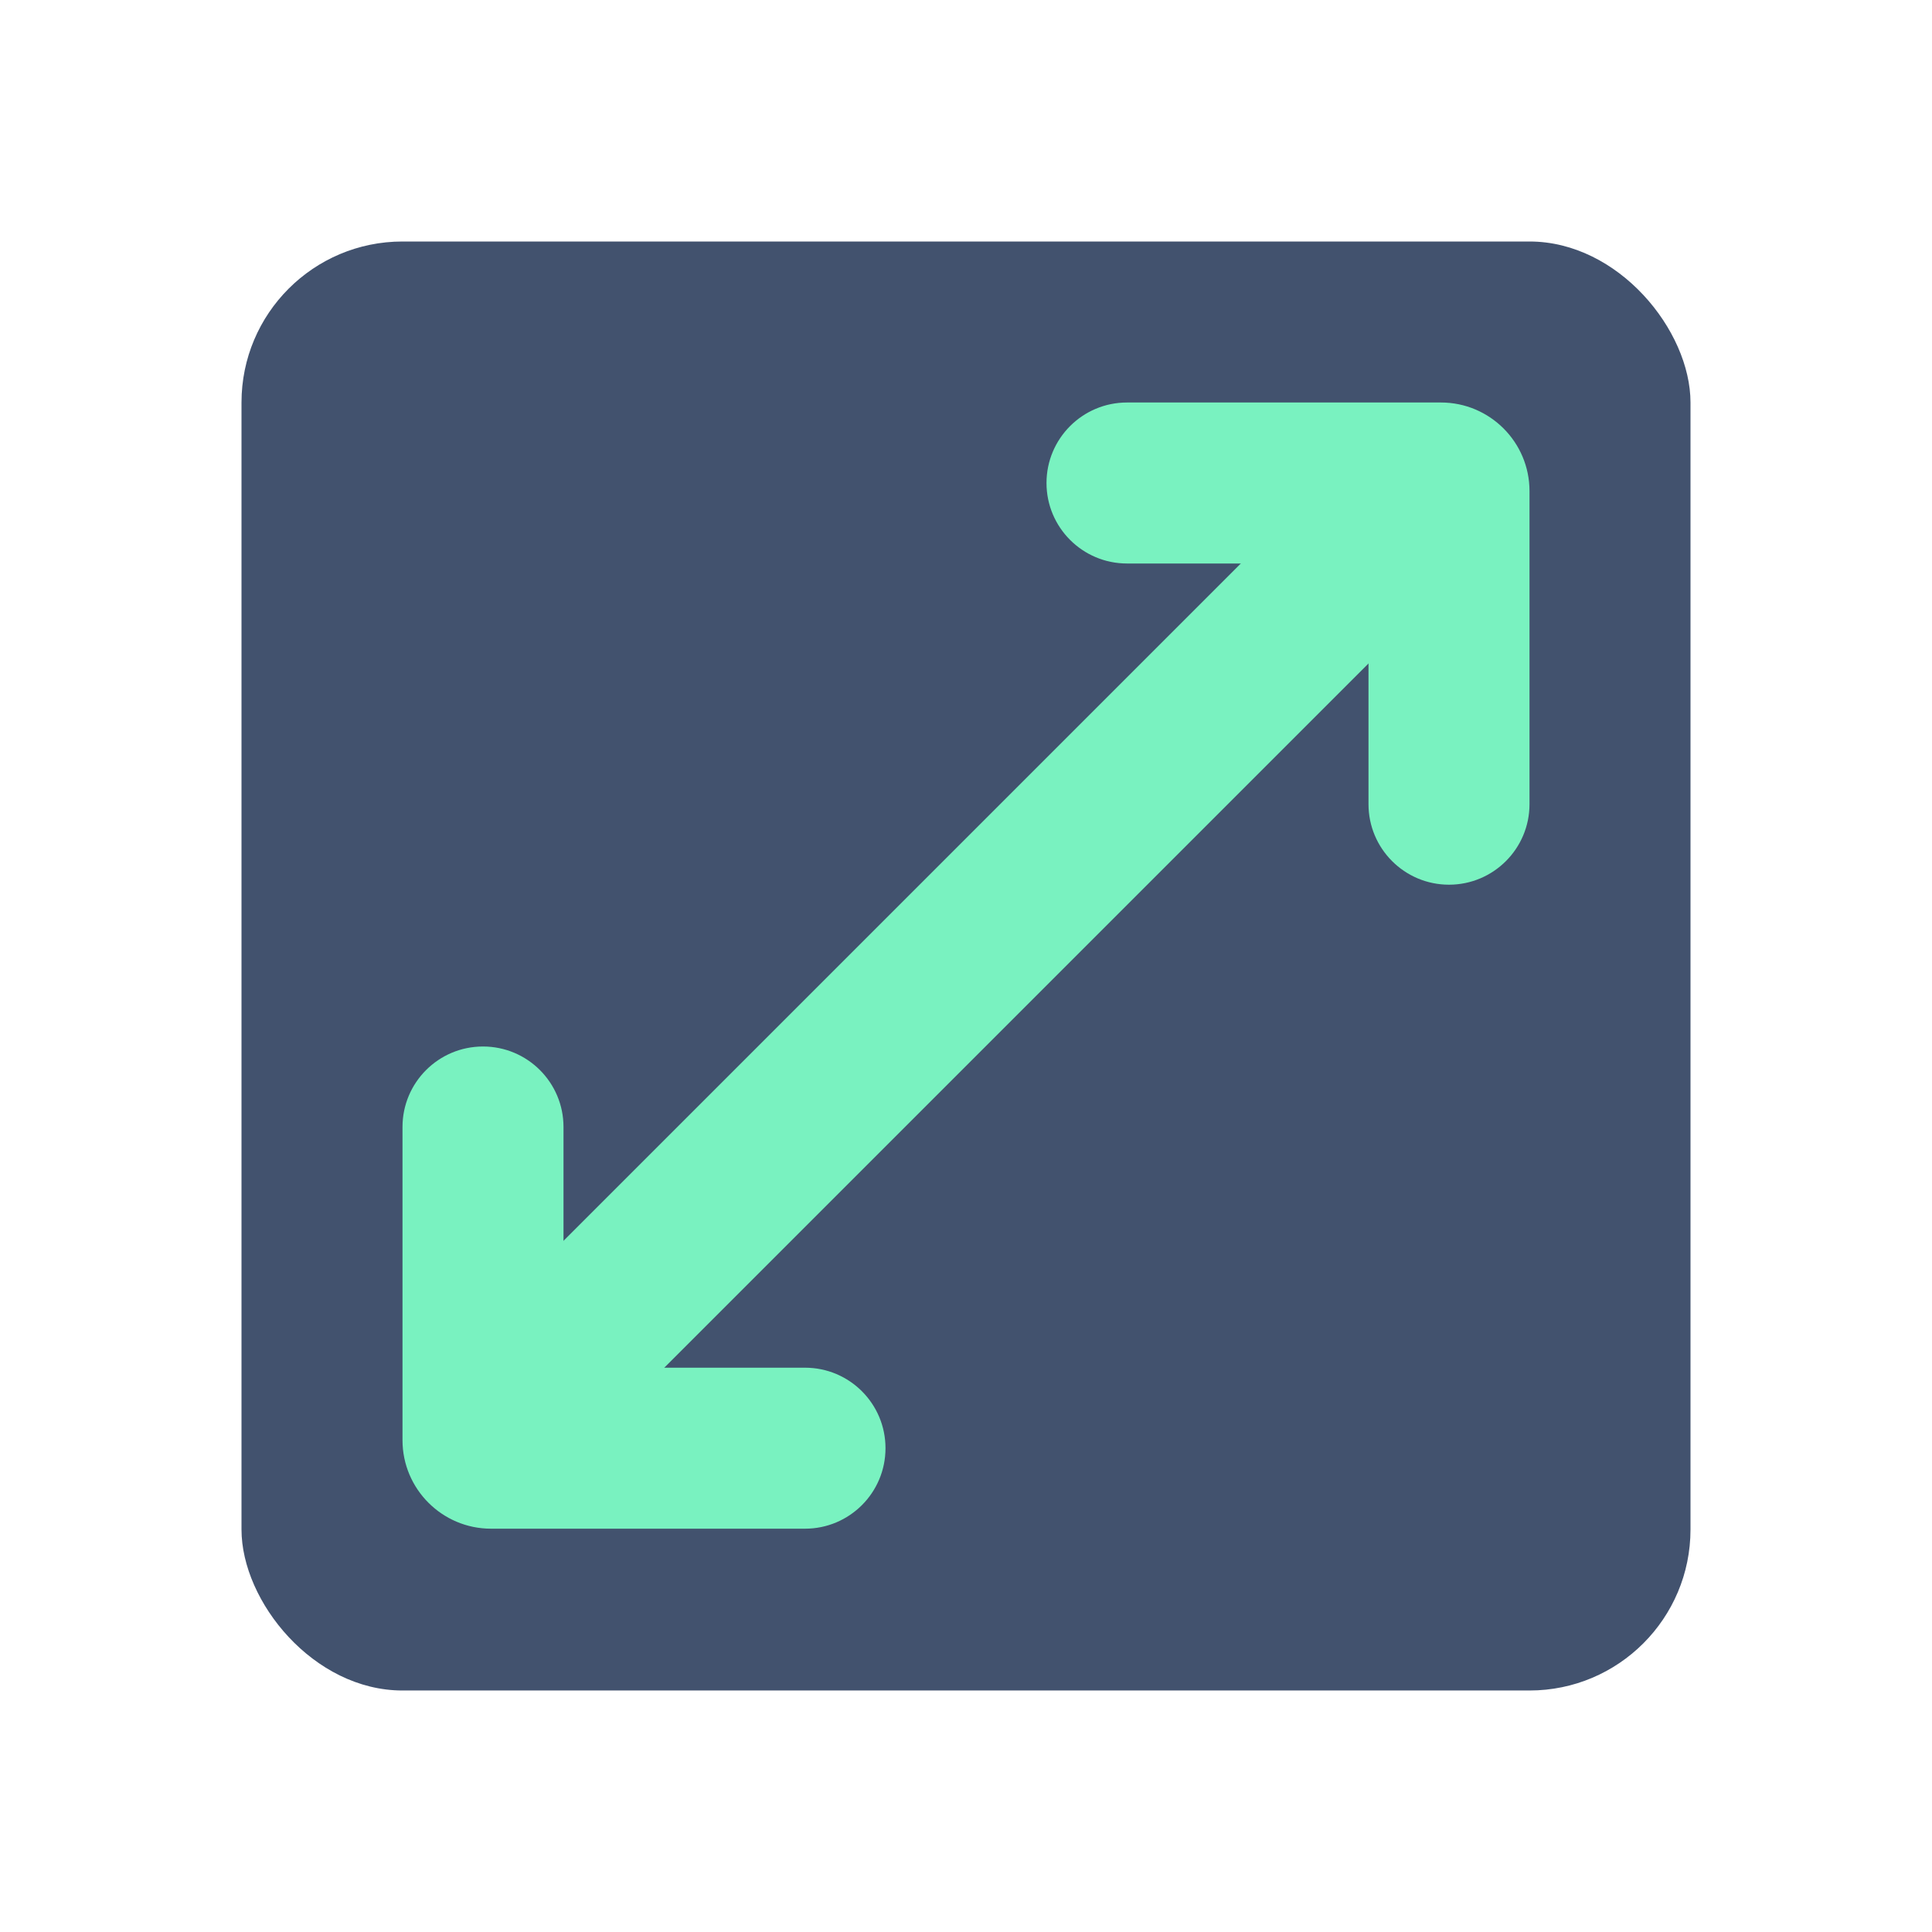
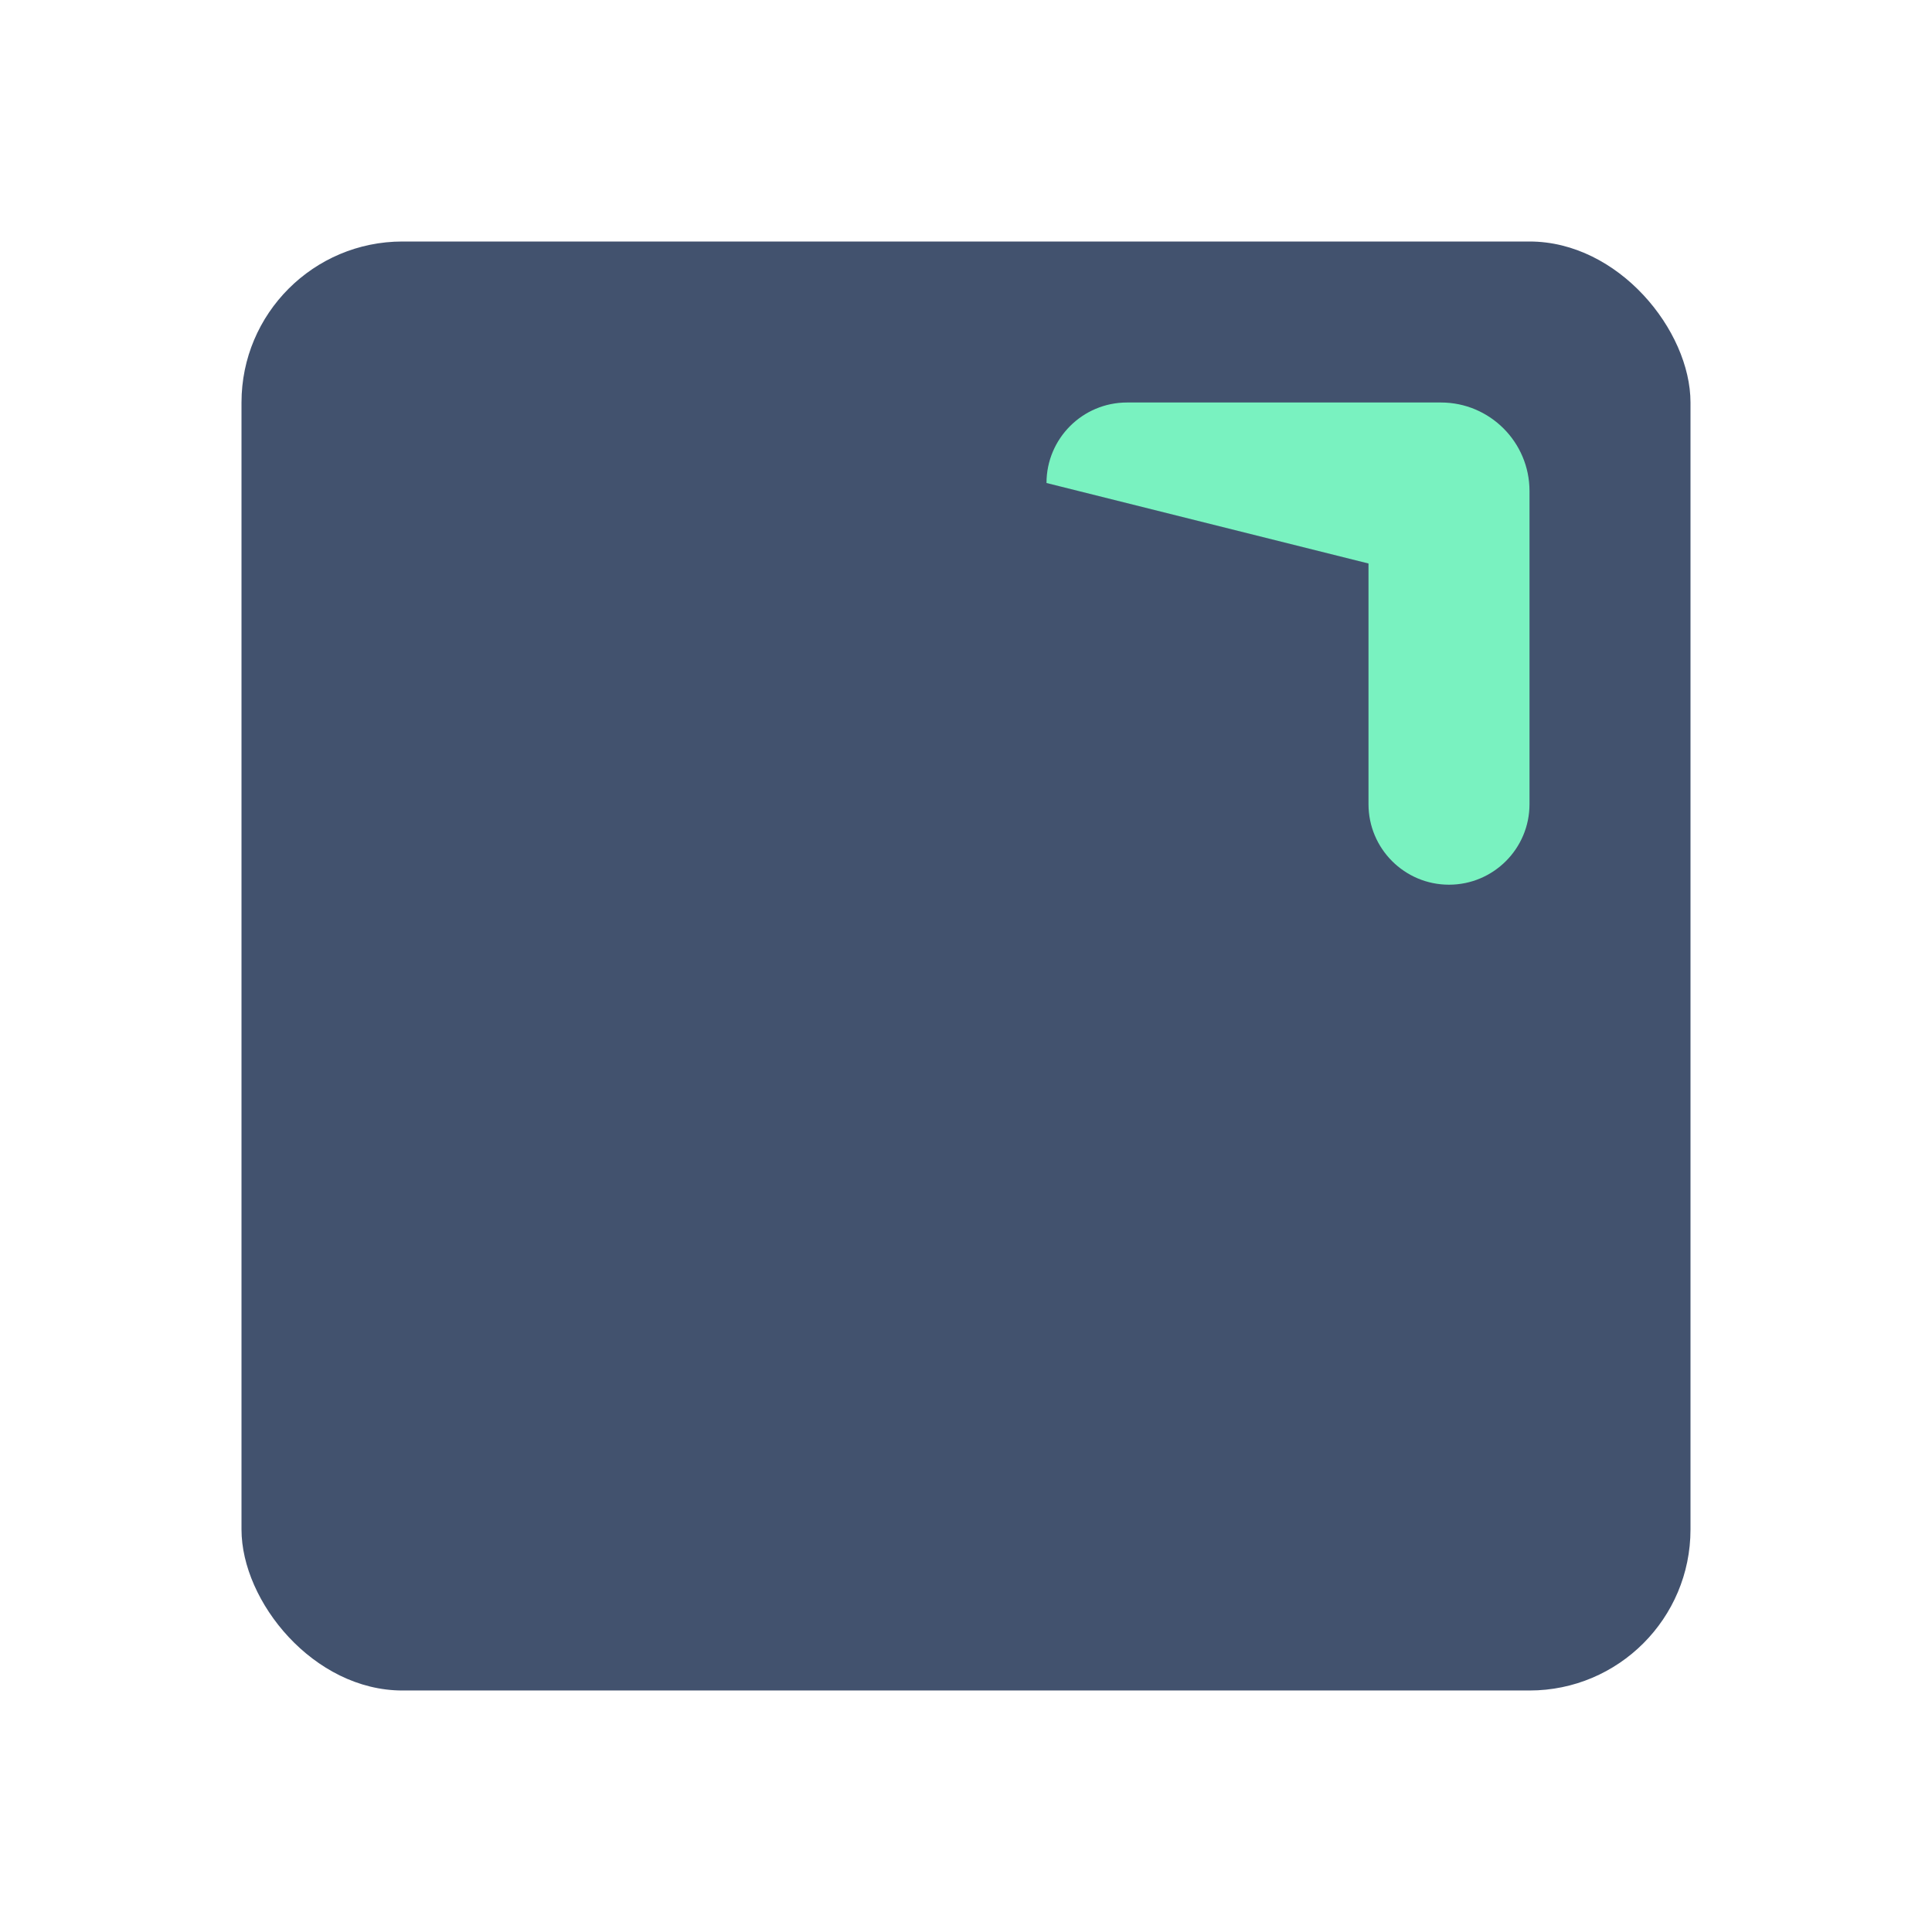
<svg xmlns="http://www.w3.org/2000/svg" width="24px" height="24px" viewBox="0 0 24 24" version="1.1">
  <title>icons/image-resize</title>
  <desc>Created with Sketch.</desc>
  <defs />
  <g id="Global" stroke="none" stroke-width="1" fill="none" fill-rule="evenodd">
    <g id="icons/image-resize">
      <rect id="Combined-Shape" fill="#42526E" x="3" y="3" width="18" height="18" rx="2" />
-       <path d="M5,14 L5,17.89 C5,18.497 5.493,18.99 6.1,18.99 L10,18.99 C10.553,18.99 11,18.542 11,17.99 C11,17.438 10.553,16.99 10,16.99 L7,16.99 L7,14 C7,13.447 6.552,13 6,13 C5.448,13 5,13.447 5,14 Z" id="Clip-2" fill="#79F2C0" />
-       <path d="M5.707,18.121 C6.098,18.512 6.734,18.509 7.117,18.125 L18.125,7.117 C18.514,6.729 18.515,6.1 18.121,5.707 L18.121,5.707 C17.731,5.317 17.095,5.319 16.711,5.703 L5.703,16.711 C5.315,17.099 5.314,17.728 5.707,18.121 L5.707,18.121 Z" id="Line" fill="#79F2C0" />
-       <path d="M17,7 L17,9.99 C17,10.542 17.448,10.99 18,10.99 C18.552,10.99 19,10.542 19,9.99 L19,6.1 C19,5.493 18.507,5 17.9,5 L14,5 C13.448,5 13,5.448 13,6 C13,6.552 13.448,7 14,7 L17,7 Z" id="Stroke-1" fill="#79F2C0" />
+       <path d="M17,7 L17,9.99 C17,10.542 17.448,10.99 18,10.99 C18.552,10.99 19,10.542 19,9.99 L19,6.1 C19,5.493 18.507,5 17.9,5 L14,5 C13.448,5 13,5.448 13,6 L17,7 Z" id="Stroke-1" fill="#79F2C0" />
    </g>
  </g>
</svg>